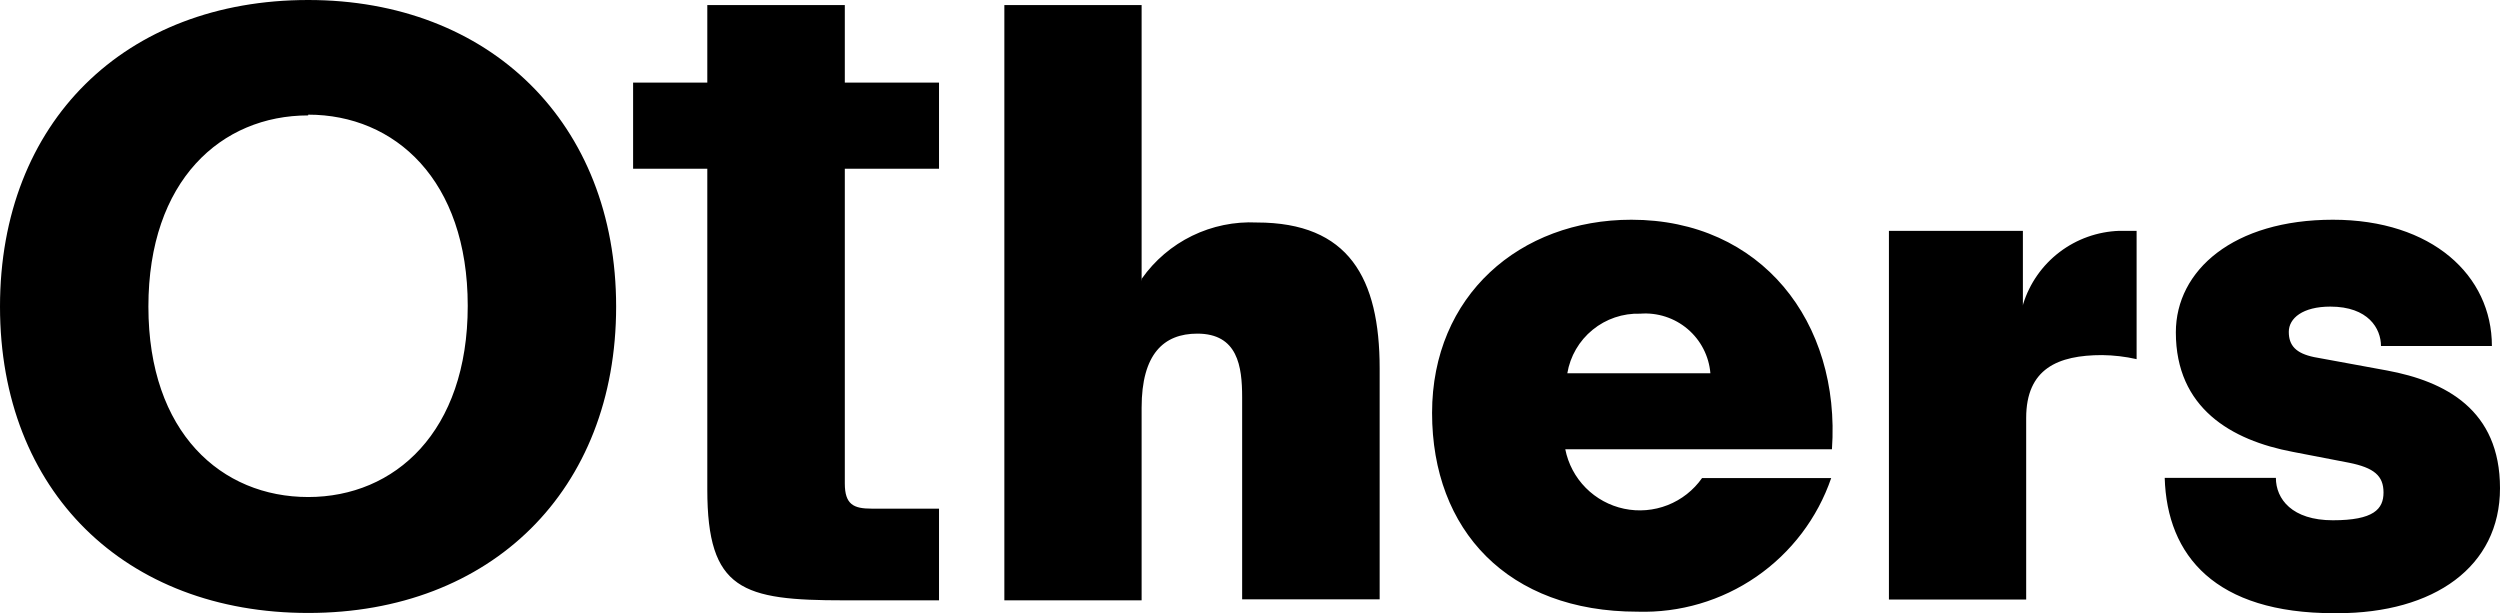
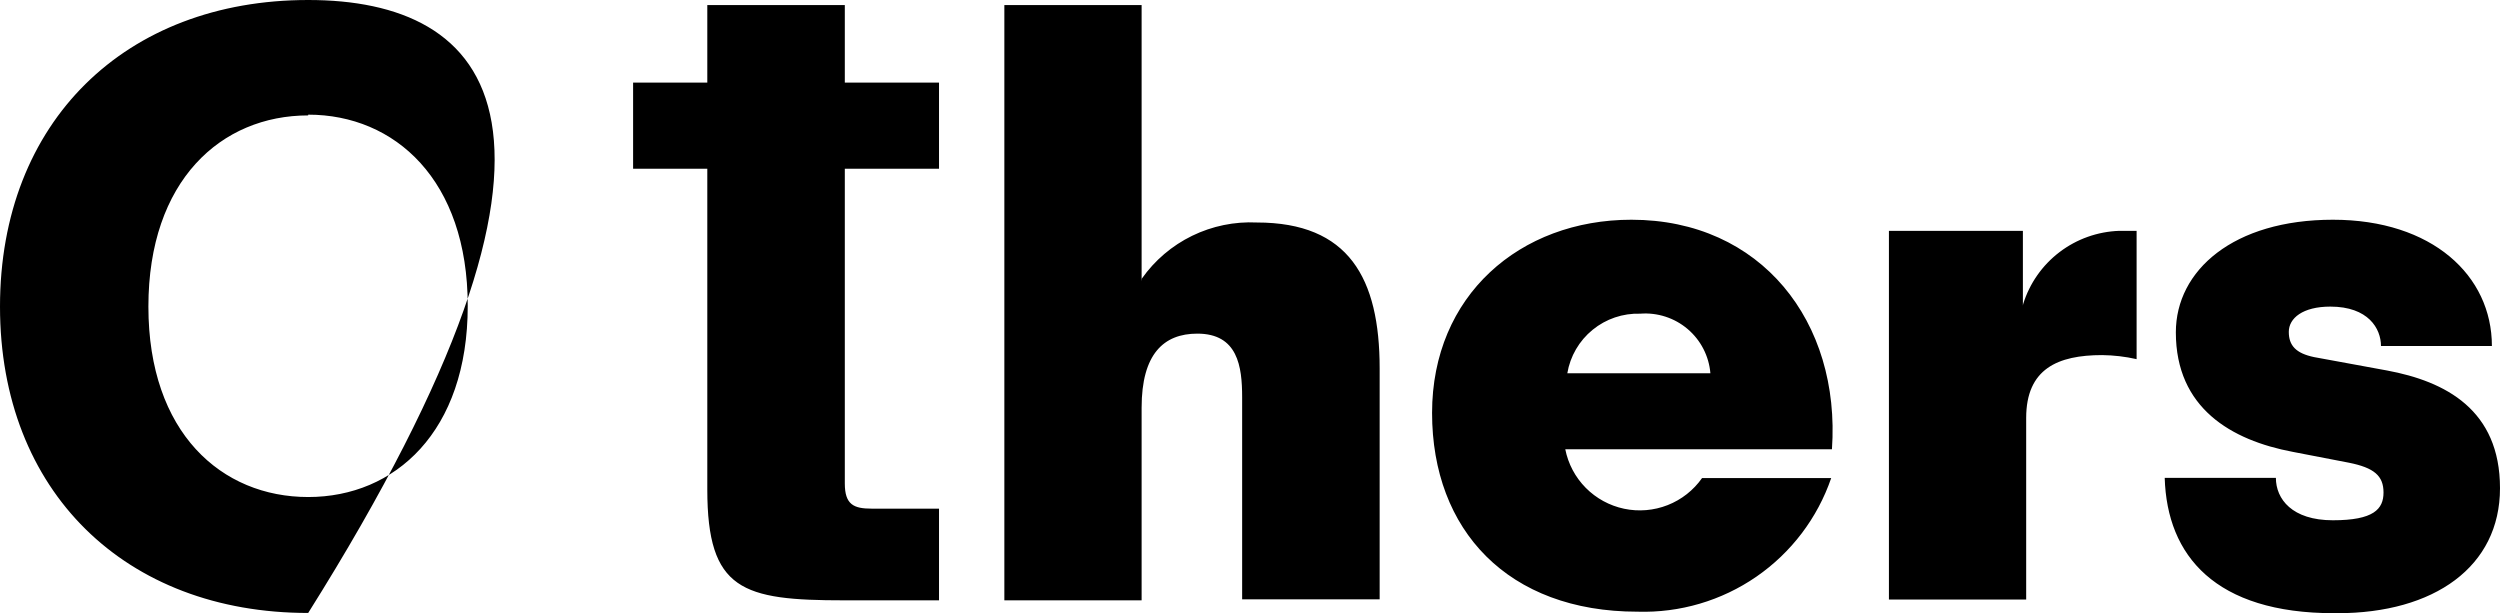
<svg xmlns="http://www.w3.org/2000/svg" width="212" height="52" viewBox="0 0 212 52" fill="none">
-   <path d="M26.135 9.723C33.479 9.723 39.664 15.249 39.664 25.936C39.664 36.623 33.479 42.148 26.135 42.148C18.791 42.148 12.584 36.708 12.584 26C12.584 15.292 18.769 9.787 26.135 9.787V9.723ZM26.135 0C10.63 0 0 10.323 0 26C0 41.677 10.63 51.979 26.135 51.979C41.64 51.979 52.248 41.591 52.248 26C52.248 10.409 41.511 0 26.135 0ZM79.629 43.133H73.916C72.392 43.133 71.64 42.791 71.64 40.992V14.306H79.629V7.003H71.64V0.428H59.979V7.003H53.687V14.306H59.979V41.506C59.979 50.072 62.964 50.908 71.576 50.908H79.629V43.133ZM96.809 23.858V0.428H85.169V50.908H96.809V34.567C96.809 30.026 98.677 28.292 101.533 28.292C104.969 28.292 105.334 31.076 105.334 33.689V50.822H116.995V31.247C116.995 23.58 114.375 18.868 106.58 18.868C104.685 18.777 102.797 19.165 101.092 19.996C99.388 20.827 97.922 22.075 96.83 23.623L96.809 23.858ZM198.196 52C206.42 52 212 48.059 212 41.399C212 34.738 207.361 32.339 202.422 31.418L196.237 30.283C194.691 29.962 194.09 29.298 194.09 28.142C194.09 26.985 195.271 26 197.612 26C200.833 26 201.907 27.863 201.907 29.341H211.313C211.313 23.366 206.245 18.633 197.827 18.633C189.408 18.633 184.512 22.916 184.512 28.184C184.512 34.609 189.215 37.33 194.412 38.315L199.18 39.236C201.327 39.664 202.122 40.349 202.122 41.763C202.122 43.176 201.284 44.119 197.827 44.119C194.369 44.119 192.995 42.32 192.995 40.521H183.567C183.761 47.138 187.862 52 197.934 52H198.196ZM171.541 25.914V19.575H160.181V50.843H171.82V35.445C171.82 31.268 174.505 30.112 178.263 30.112C179.246 30.124 180.225 30.238 181.184 30.455V19.575C180.818 19.575 180.131 19.575 179.723 19.575C177.884 19.636 176.11 20.266 174.647 21.38C173.185 22.493 172.107 24.033 171.563 25.786L171.541 25.914ZM132.908 31.654C133.151 30.208 133.912 28.899 135.05 27.97C136.187 27.04 137.623 26.553 139.093 26.6C140.553 26.487 141.998 26.956 143.113 27.903C144.227 28.85 144.921 30.199 145.041 31.654H132.908ZM138.857 51.871C142.45 51.982 145.984 50.942 148.94 48.903C151.897 46.864 154.12 43.934 155.285 40.542H144.333C143.608 41.573 142.595 42.37 141.421 42.832C140.246 43.294 138.961 43.402 137.726 43.142C136.49 42.881 135.359 42.265 134.472 41.369C133.584 40.472 132.981 39.336 132.736 38.1H155.349C156.101 27.285 149.336 18.633 138.341 18.633C128.892 18.633 121.44 25.058 121.44 35.016C121.44 44.975 127.883 51.871 138.857 51.871Z" fill="black" />
+   <path d="M26.135 9.723C33.479 9.723 39.664 15.249 39.664 25.936C39.664 36.623 33.479 42.148 26.135 42.148C18.791 42.148 12.584 36.708 12.584 26C12.584 15.292 18.769 9.787 26.135 9.787V9.723ZM26.135 0C10.63 0 0 10.323 0 26C0 41.677 10.63 51.979 26.135 51.979C52.248 10.409 41.511 0 26.135 0ZM79.629 43.133H73.916C72.392 43.133 71.64 42.791 71.64 40.992V14.306H79.629V7.003H71.64V0.428H59.979V7.003H53.687V14.306H59.979V41.506C59.979 50.072 62.964 50.908 71.576 50.908H79.629V43.133ZM96.809 23.858V0.428H85.169V50.908H96.809V34.567C96.809 30.026 98.677 28.292 101.533 28.292C104.969 28.292 105.334 31.076 105.334 33.689V50.822H116.995V31.247C116.995 23.58 114.375 18.868 106.58 18.868C104.685 18.777 102.797 19.165 101.092 19.996C99.388 20.827 97.922 22.075 96.83 23.623L96.809 23.858ZM198.196 52C206.42 52 212 48.059 212 41.399C212 34.738 207.361 32.339 202.422 31.418L196.237 30.283C194.691 29.962 194.09 29.298 194.09 28.142C194.09 26.985 195.271 26 197.612 26C200.833 26 201.907 27.863 201.907 29.341H211.313C211.313 23.366 206.245 18.633 197.827 18.633C189.408 18.633 184.512 22.916 184.512 28.184C184.512 34.609 189.215 37.33 194.412 38.315L199.18 39.236C201.327 39.664 202.122 40.349 202.122 41.763C202.122 43.176 201.284 44.119 197.827 44.119C194.369 44.119 192.995 42.32 192.995 40.521H183.567C183.761 47.138 187.862 52 197.934 52H198.196ZM171.541 25.914V19.575H160.181V50.843H171.82V35.445C171.82 31.268 174.505 30.112 178.263 30.112C179.246 30.124 180.225 30.238 181.184 30.455V19.575C180.818 19.575 180.131 19.575 179.723 19.575C177.884 19.636 176.11 20.266 174.647 21.38C173.185 22.493 172.107 24.033 171.563 25.786L171.541 25.914ZM132.908 31.654C133.151 30.208 133.912 28.899 135.05 27.97C136.187 27.04 137.623 26.553 139.093 26.6C140.553 26.487 141.998 26.956 143.113 27.903C144.227 28.85 144.921 30.199 145.041 31.654H132.908ZM138.857 51.871C142.45 51.982 145.984 50.942 148.94 48.903C151.897 46.864 154.12 43.934 155.285 40.542H144.333C143.608 41.573 142.595 42.37 141.421 42.832C140.246 43.294 138.961 43.402 137.726 43.142C136.49 42.881 135.359 42.265 134.472 41.369C133.584 40.472 132.981 39.336 132.736 38.1H155.349C156.101 27.285 149.336 18.633 138.341 18.633C128.892 18.633 121.44 25.058 121.44 35.016C121.44 44.975 127.883 51.871 138.857 51.871Z" fill="black" />
</svg>